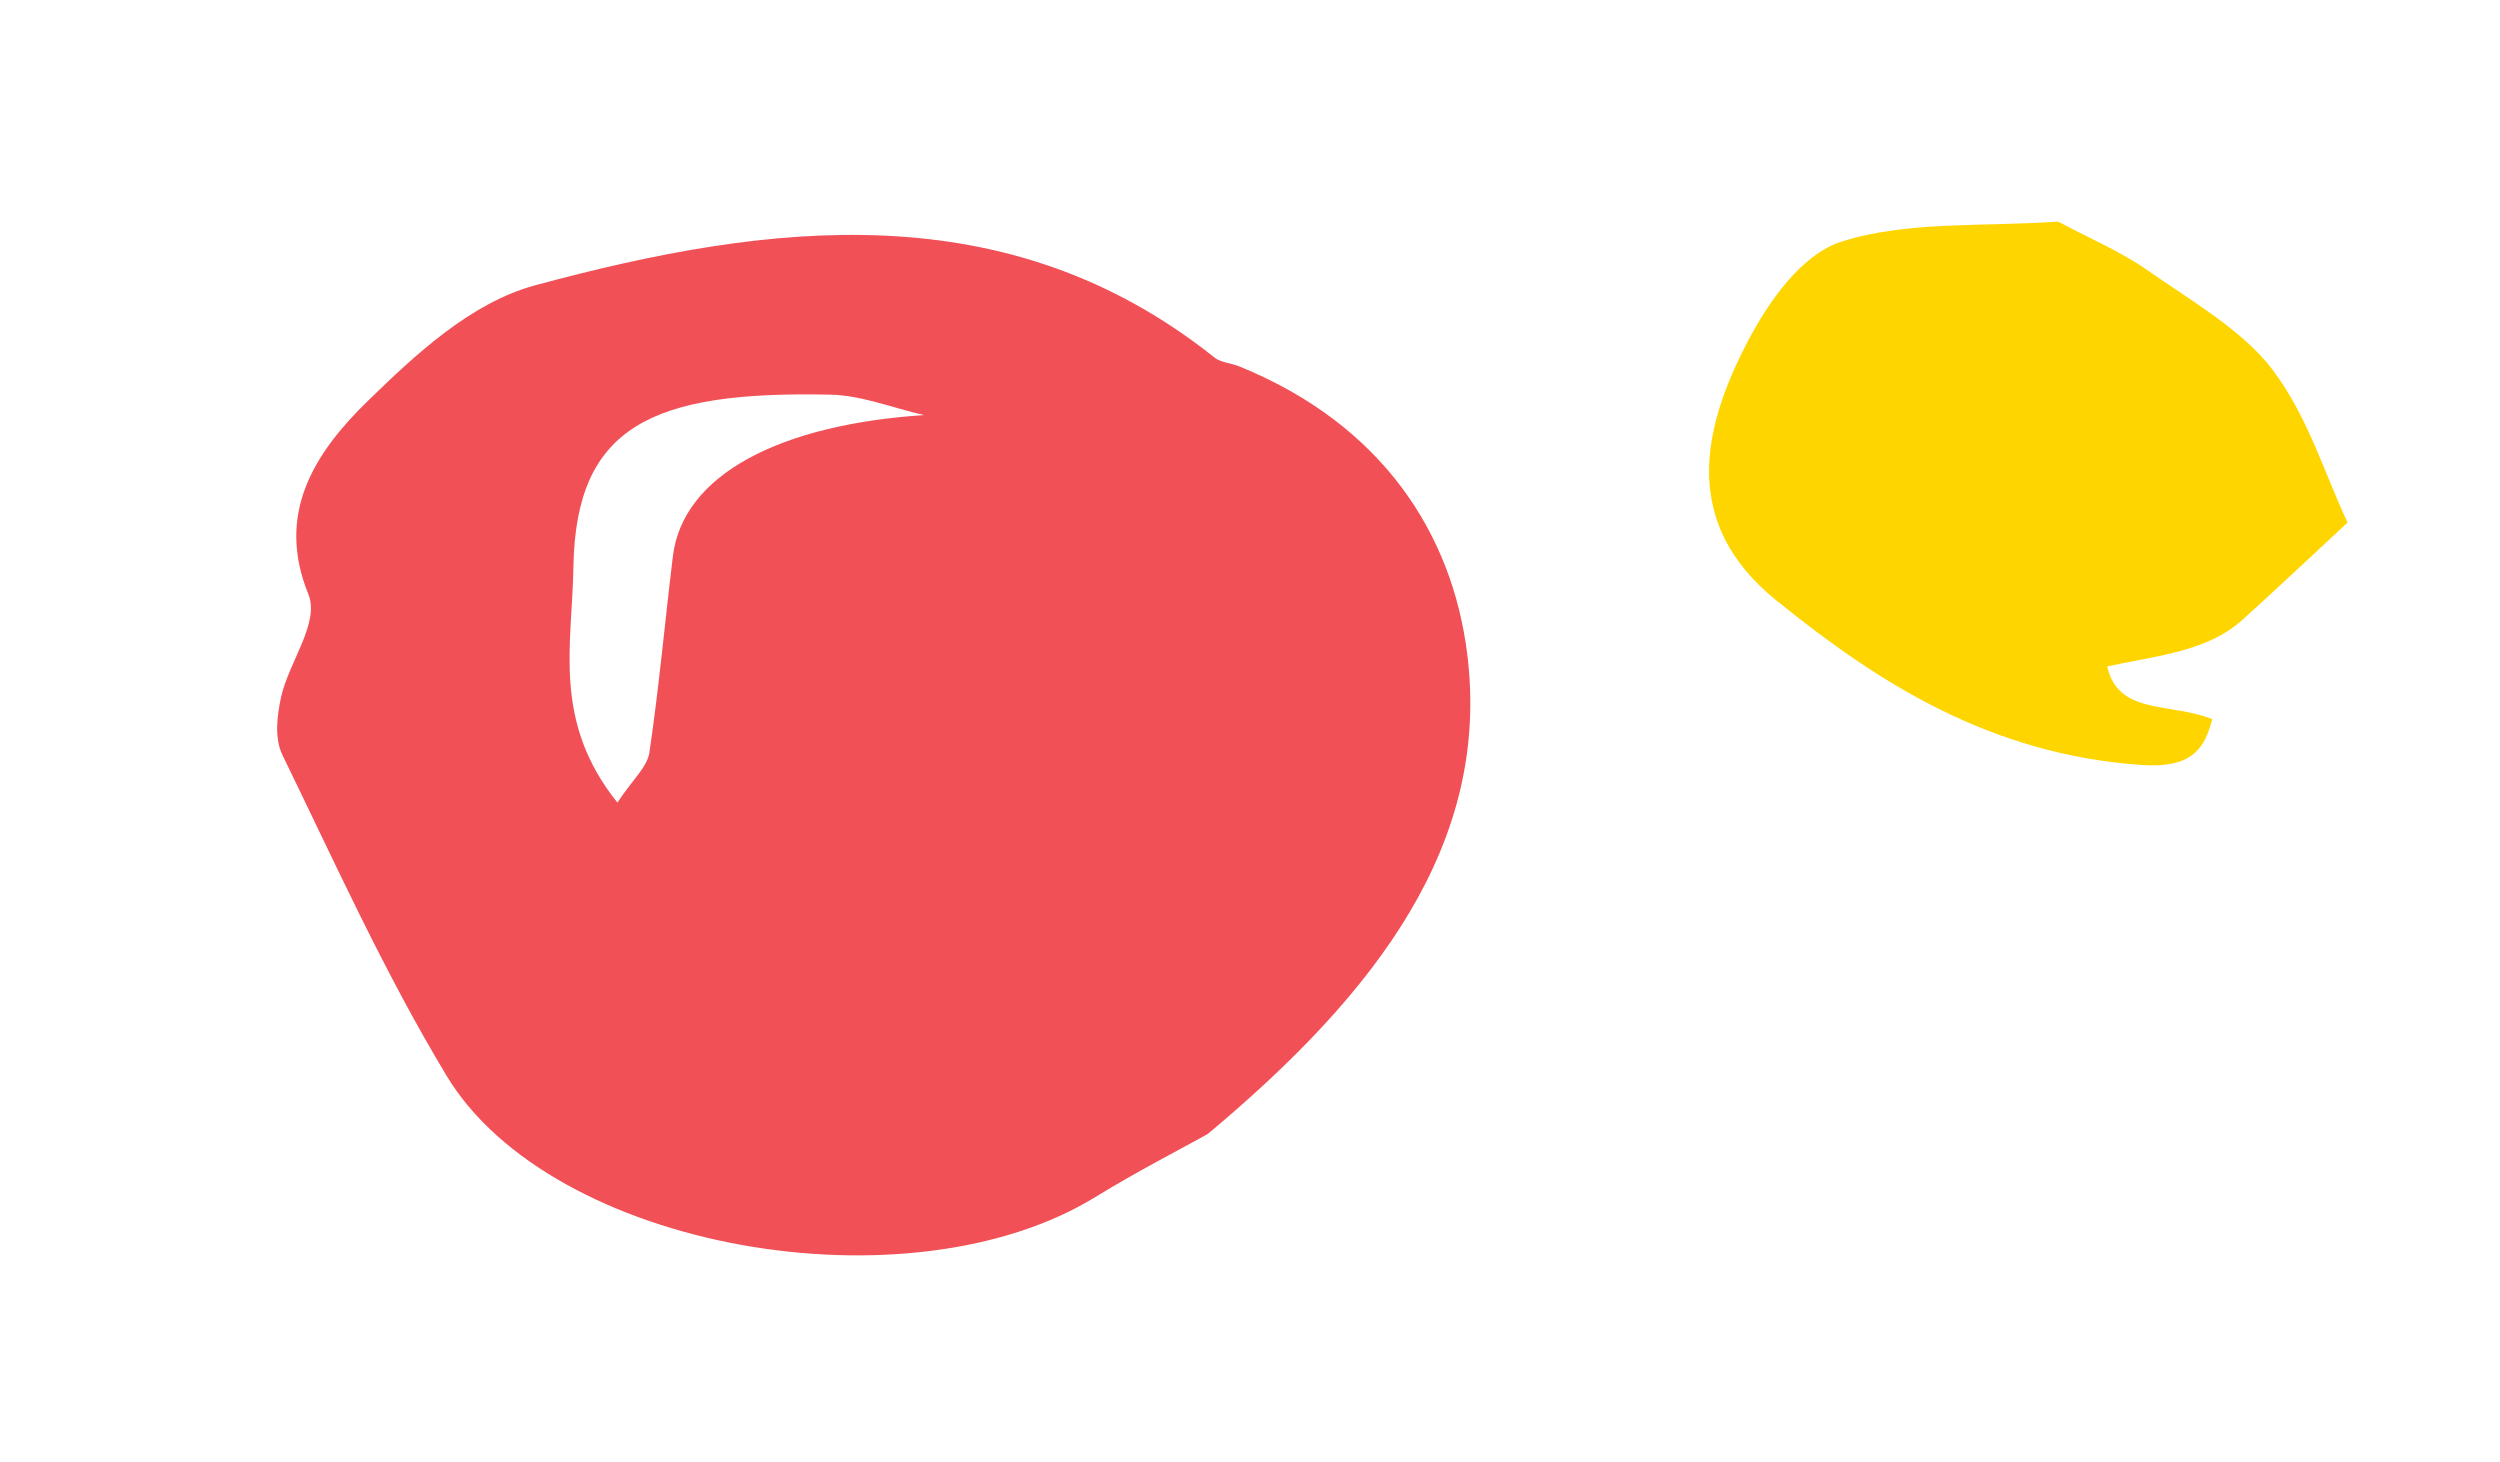
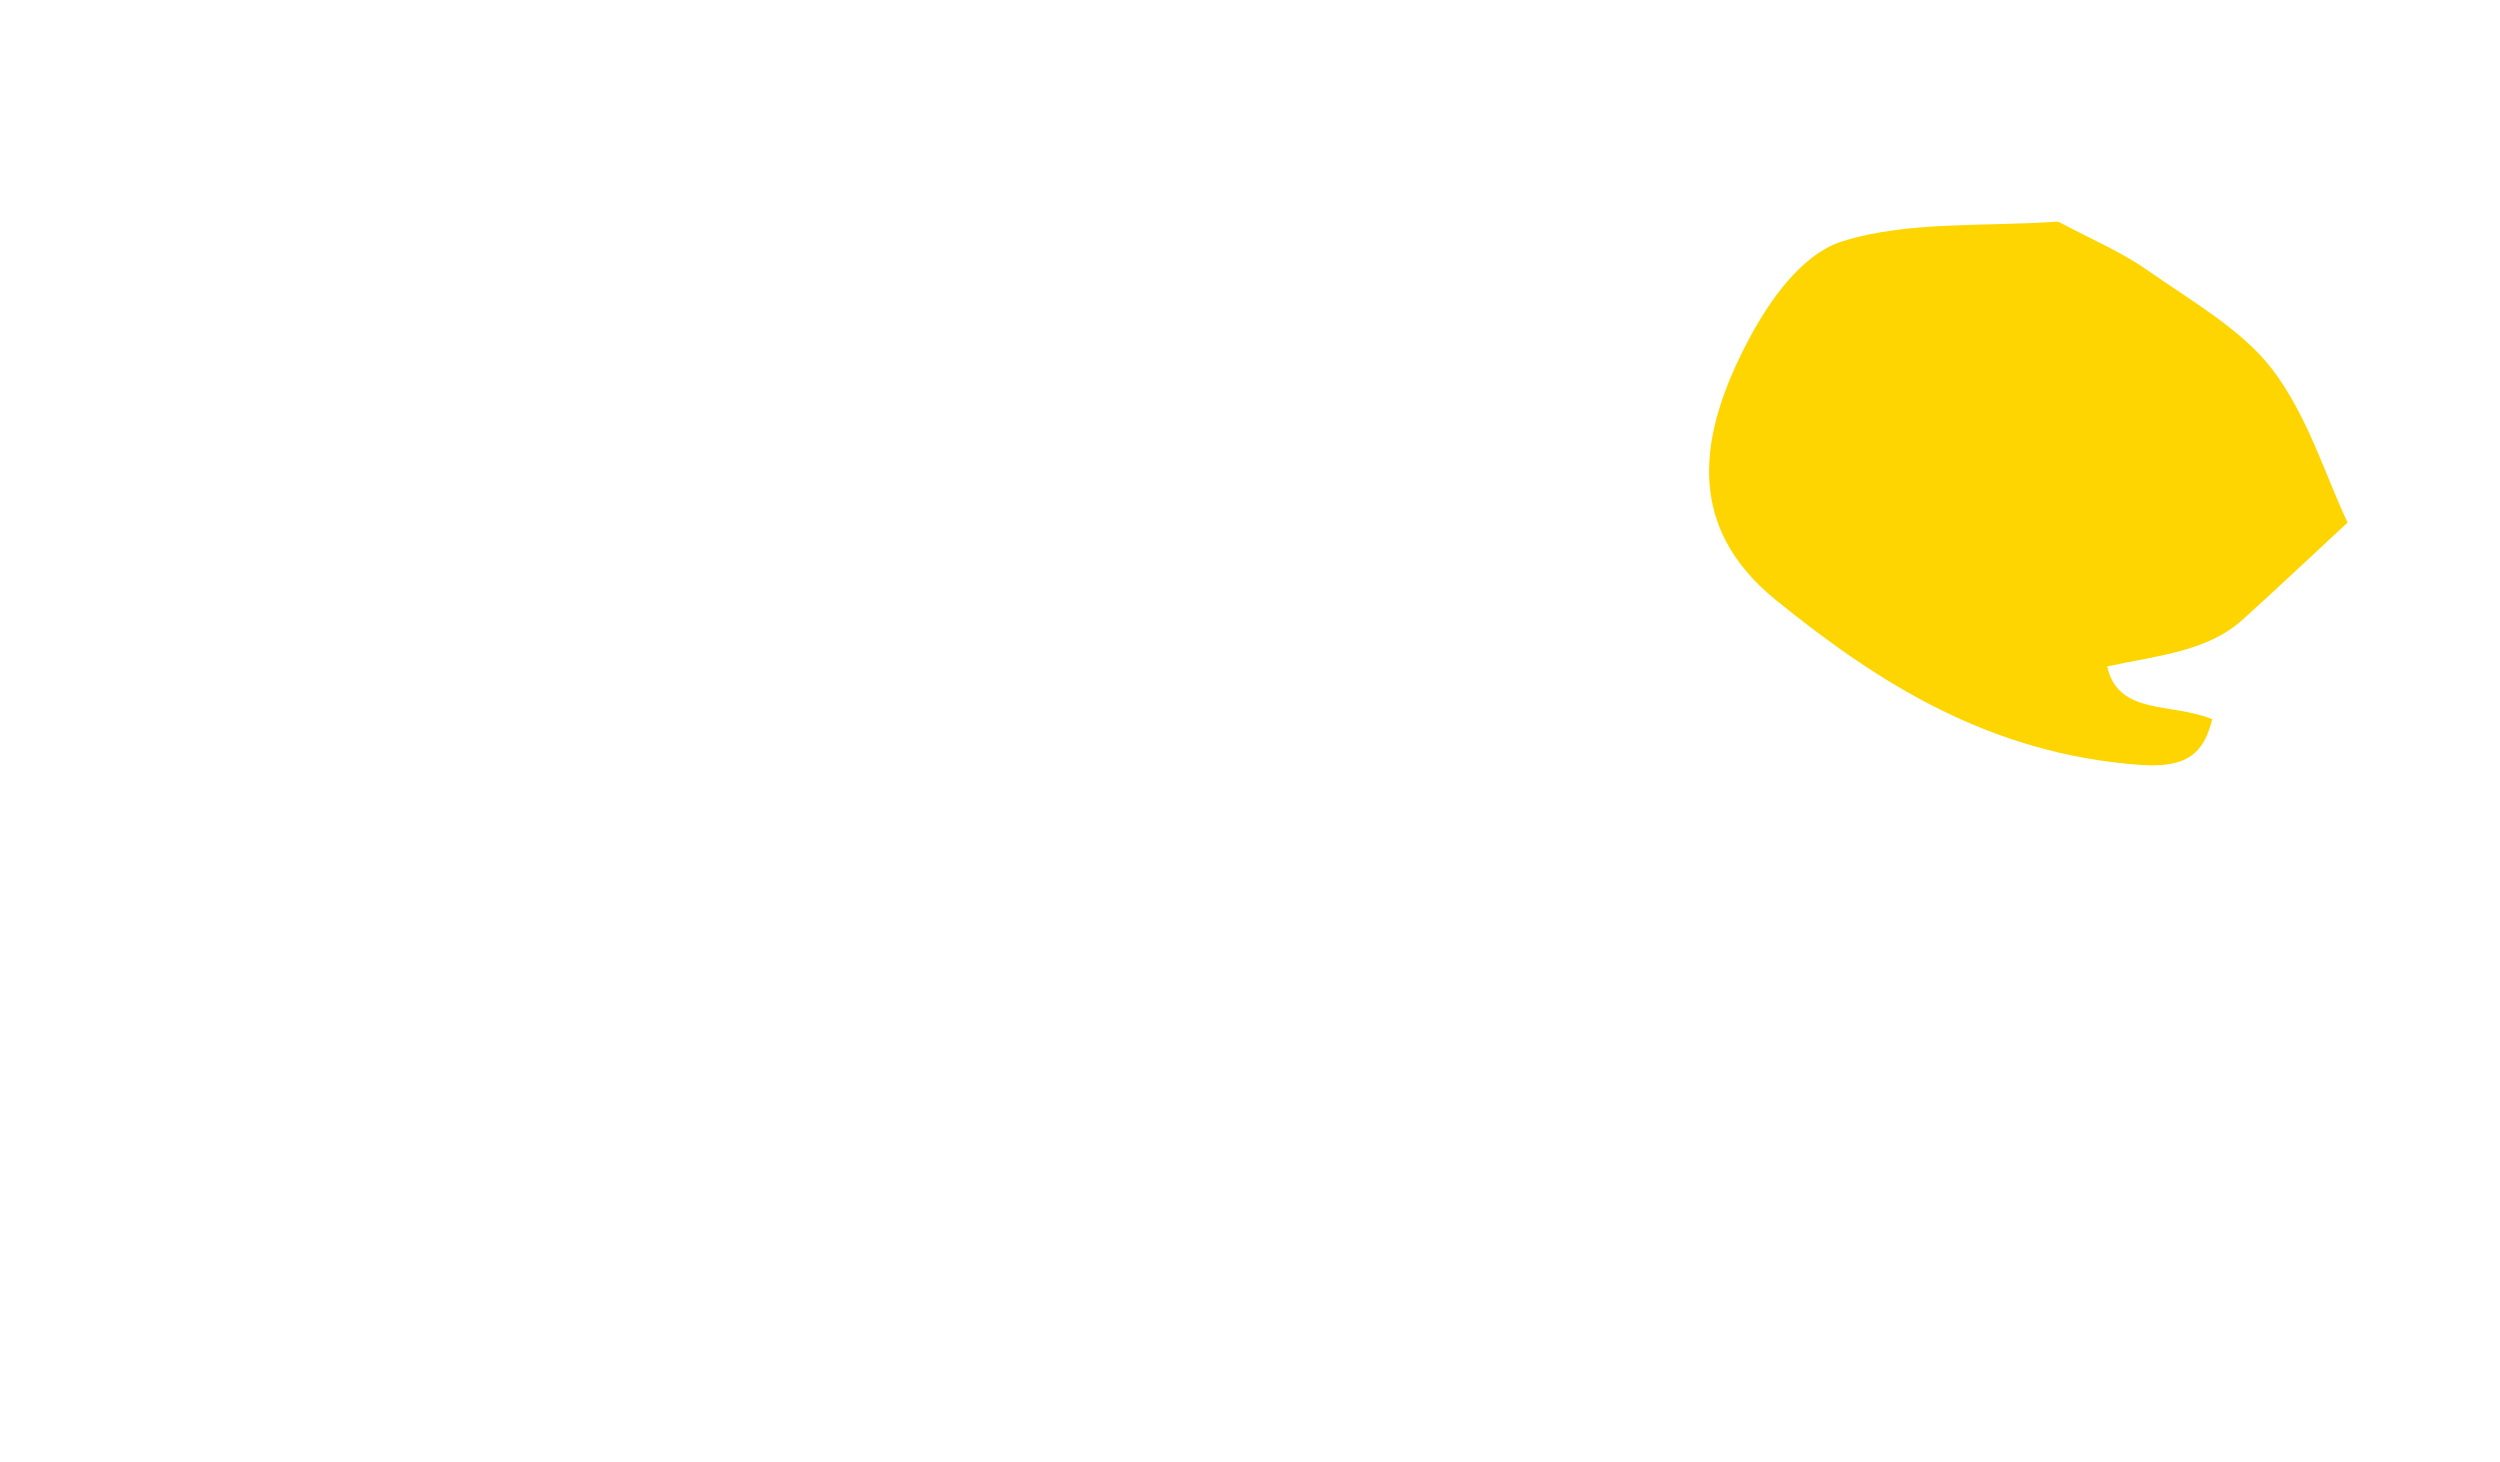
<svg xmlns="http://www.w3.org/2000/svg" width="65" height="38" viewBox="0 0 65 38" fill="none">
  <path d="M45.427 8.904C45.955 7.891 46.813 6.618 47.894 6.277C49.59 5.742 51.597 5.897 53.477 5.763C53.519 5.761 53.57 5.792 53.61 5.812C54.354 6.21 55.154 6.55 55.825 7.02C56.977 7.827 58.301 8.579 59.081 9.606C60.01 10.833 60.44 12.324 61.037 13.586C60.038 14.512 59.183 15.323 58.307 16.112C57.385 16.946 56.081 17.045 54.786 17.327C55.072 18.604 56.438 18.259 57.517 18.699C57.318 19.499 56.952 19.98 55.673 19.889C51.739 19.613 48.831 17.754 46.177 15.604C43.728 13.622 44.237 11.189 45.427 8.904Z" fill="#FFD500" />
-   <path d="M11.615 27.976C9.987 25.276 8.709 22.432 7.345 19.634C7.13 19.194 7.203 18.609 7.308 18.125C7.509 17.216 8.318 16.192 8.019 15.453C7.169 13.37 8.153 11.793 9.576 10.412C10.79 9.232 12.238 7.87 13.914 7.418C20.026 5.765 26.197 5.003 31.579 9.298C31.739 9.425 32.025 9.444 32.238 9.533C35.96 11.052 37.758 13.897 38.147 16.995C38.765 21.92 35.801 25.808 31.4 29.485C30.717 29.865 29.571 30.453 28.491 31.116C23.611 34.12 14.335 32.48 11.615 27.976ZM16.884 19.569C17.135 17.872 17.288 16.161 17.496 14.454C17.76 12.336 20.279 11.04 24.024 10.792C23.21 10.607 22.398 10.276 21.583 10.261C16.988 10.164 14.971 11.052 14.909 14.734C14.879 16.771 14.352 18.745 16.052 20.867C16.438 20.283 16.825 19.947 16.884 19.569Z" fill="#F25057" />
</svg>